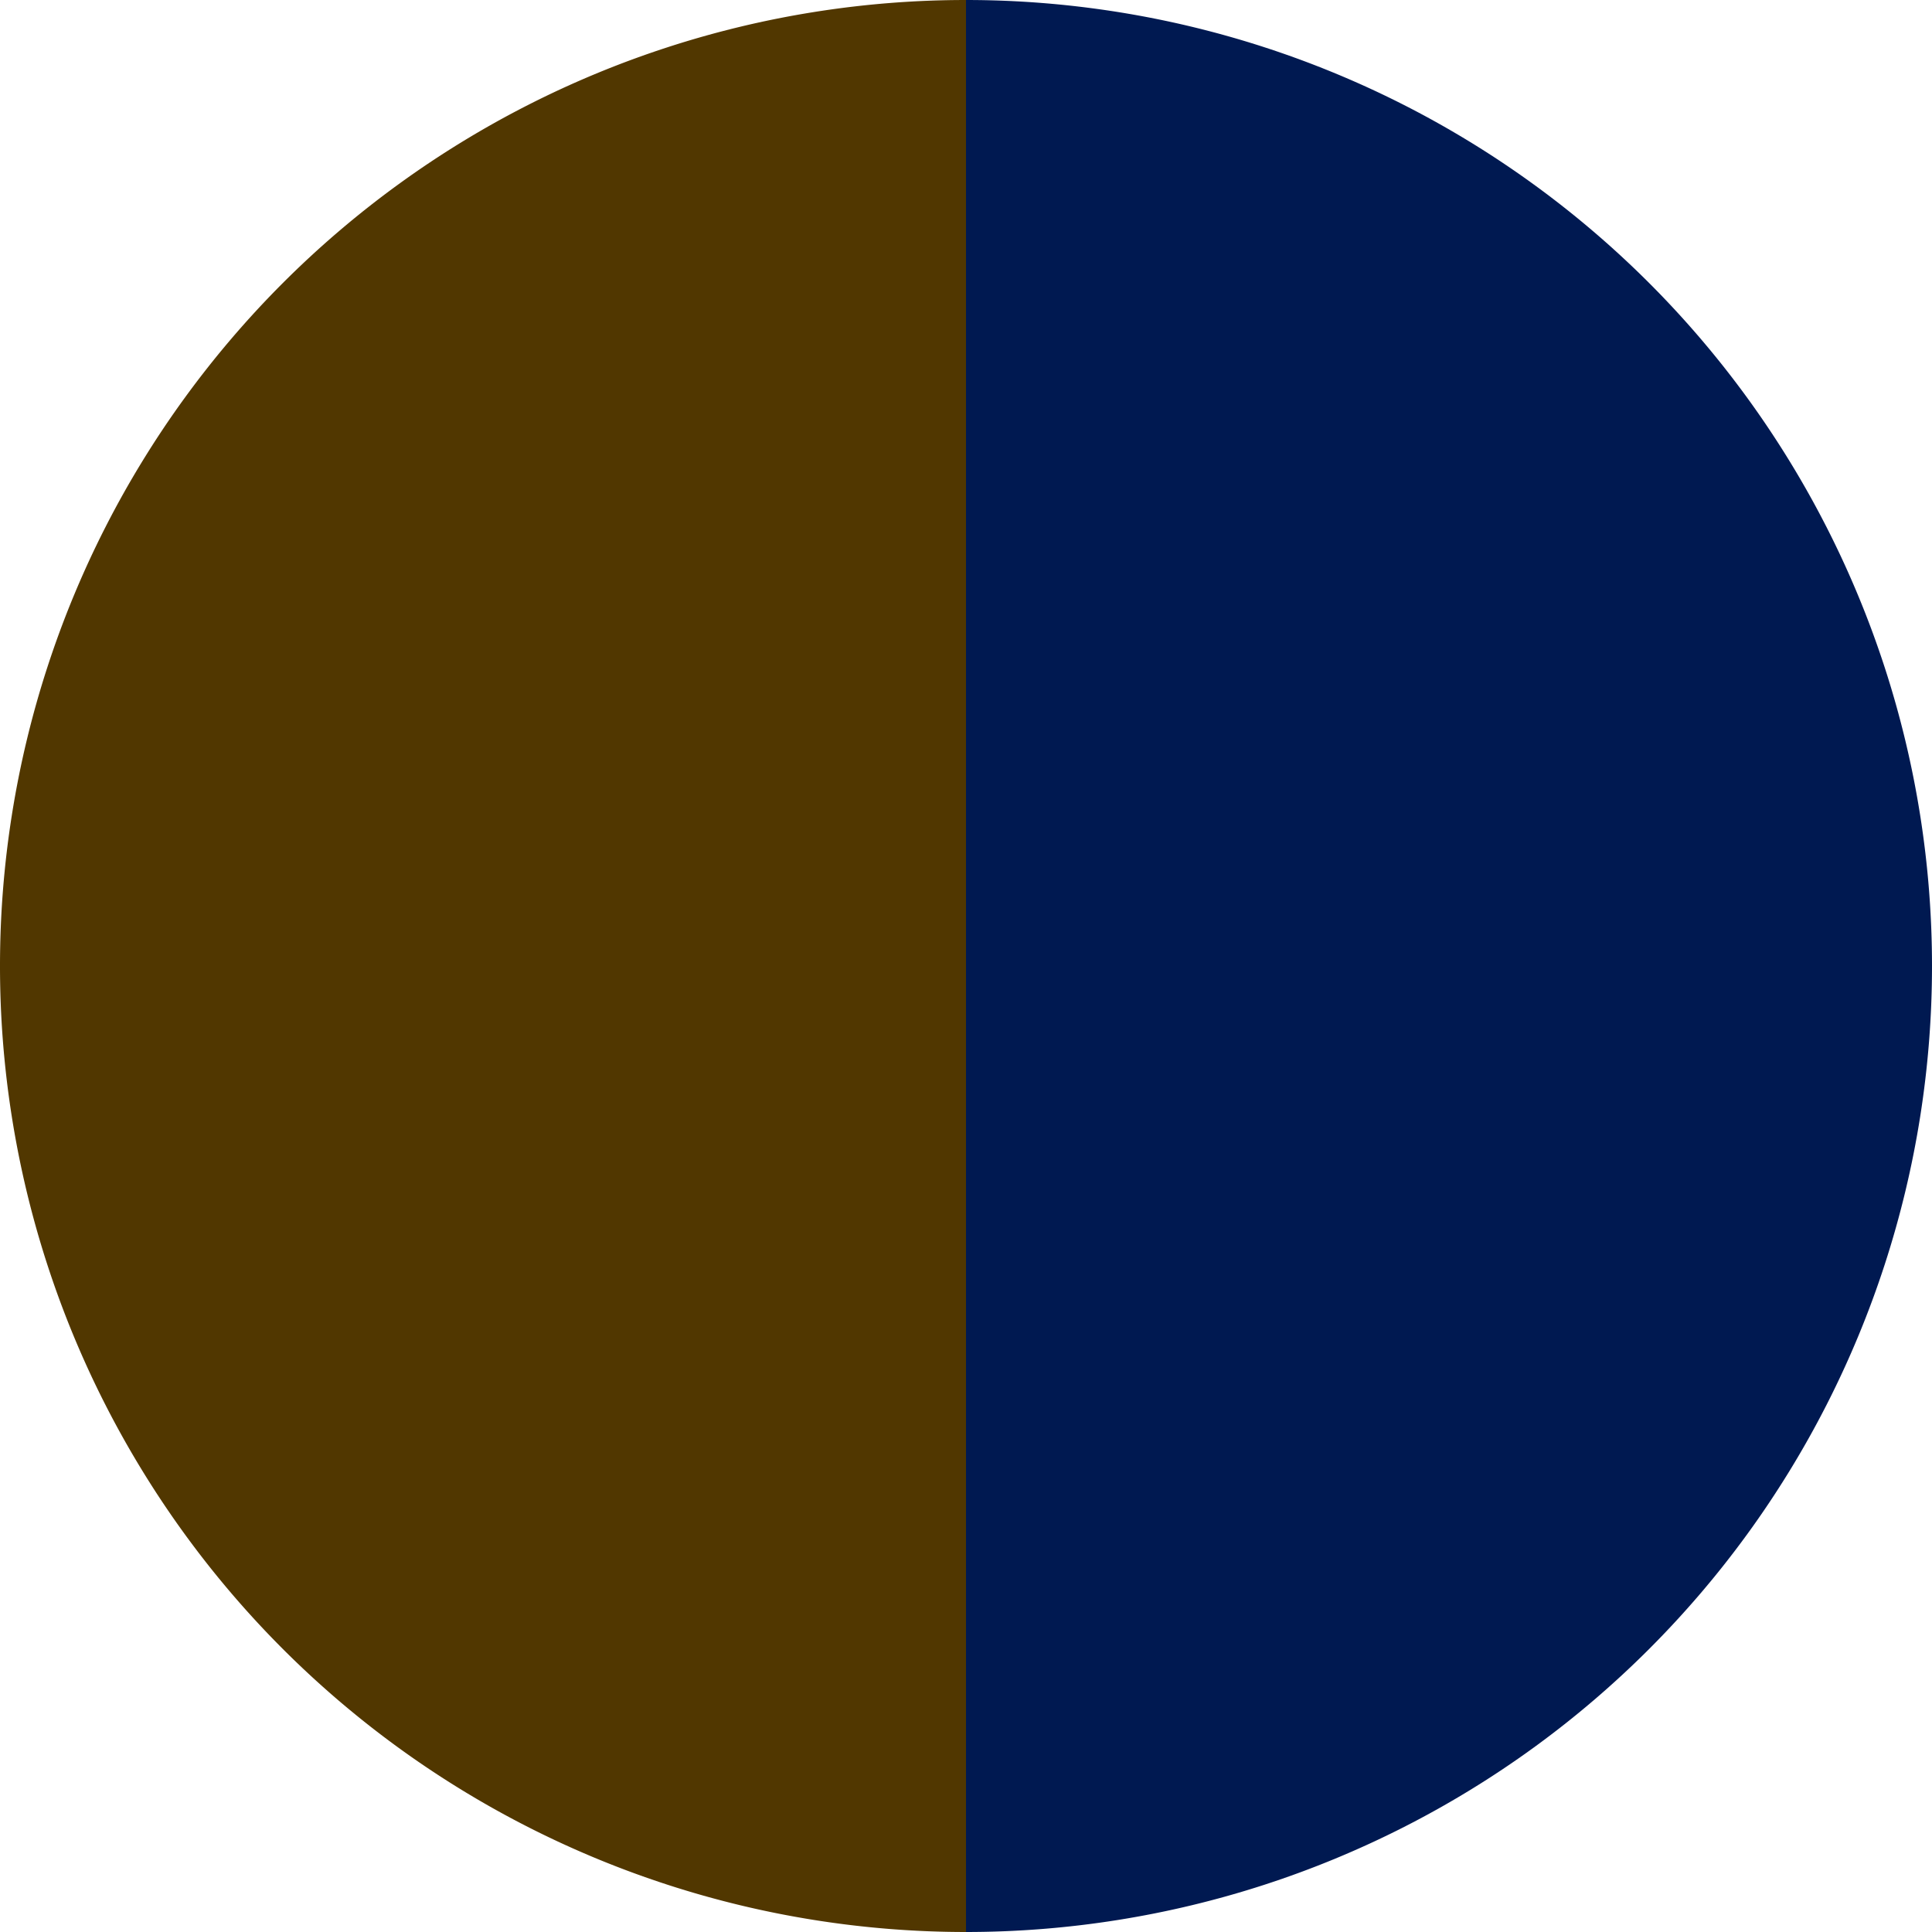
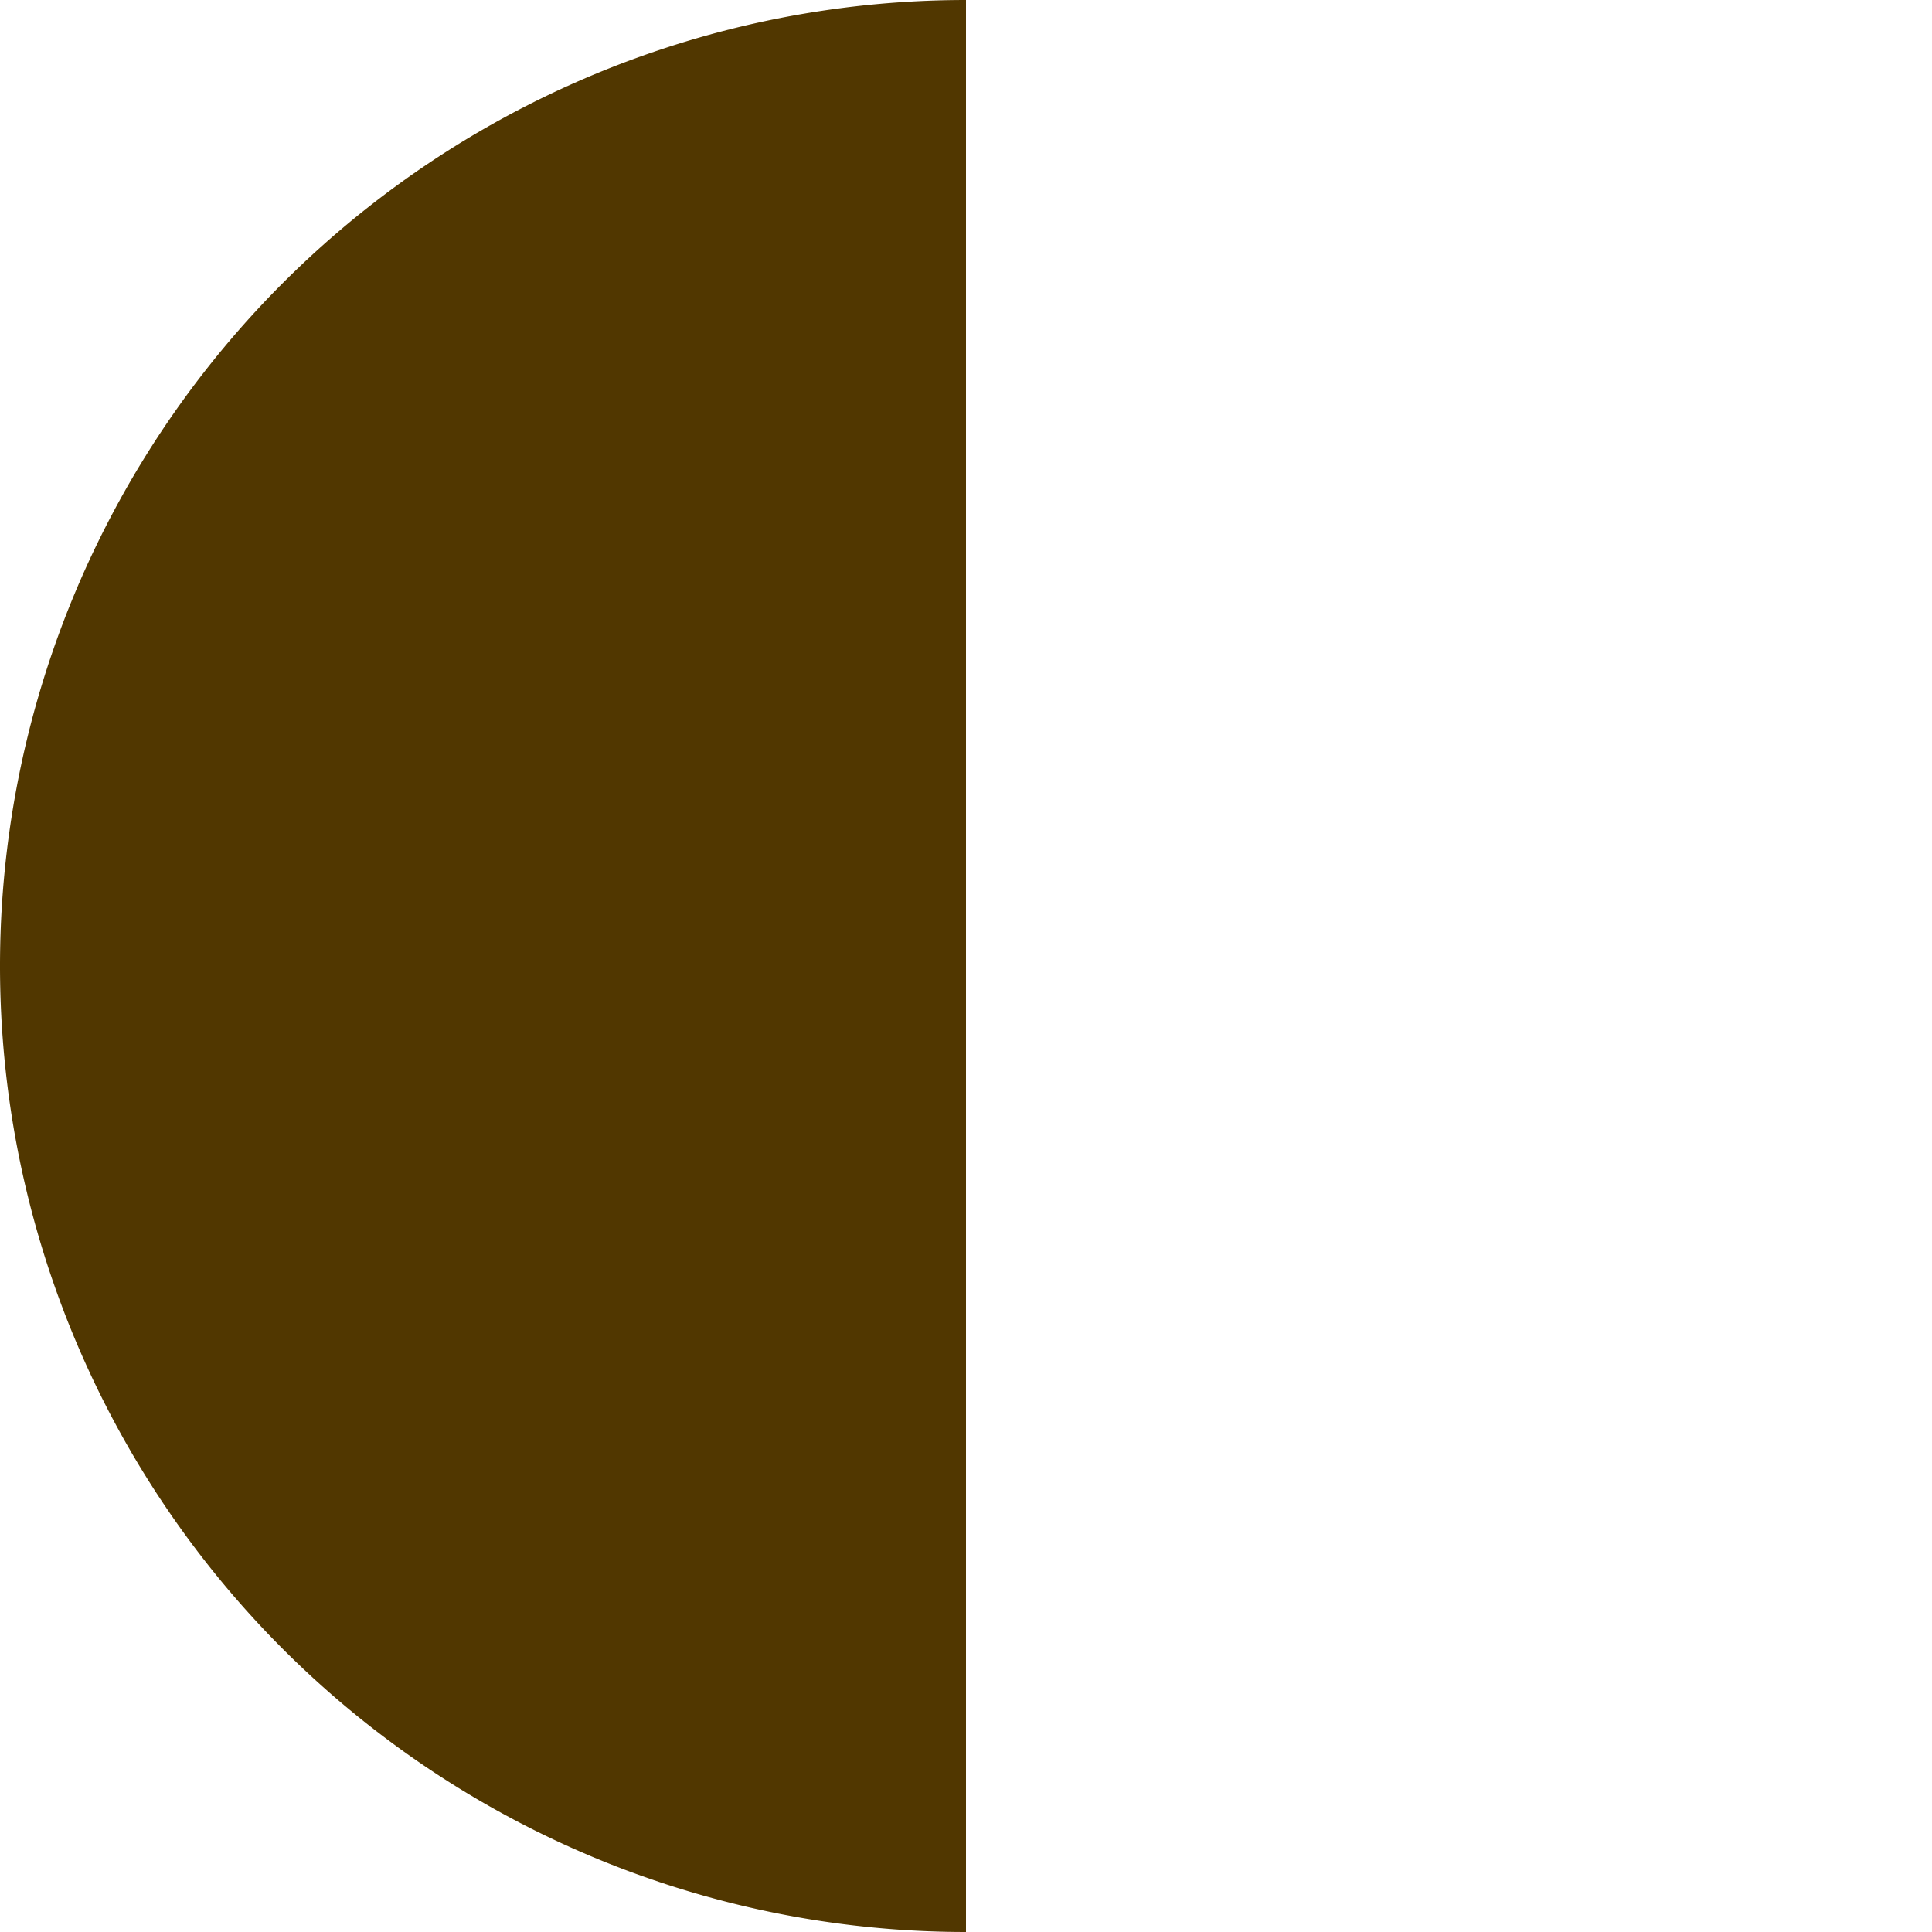
<svg xmlns="http://www.w3.org/2000/svg" width="500" height="500" viewBox="-1 -1 2 2">
-   <path d="M 0 -1               A 1,1 0 0,1 0 1             L 0,0              z" fill="#001951" />
  <path d="M 0 1               A 1,1 0 0,1 -0 -1             L 0,0              z" fill="#513700" />
</svg>